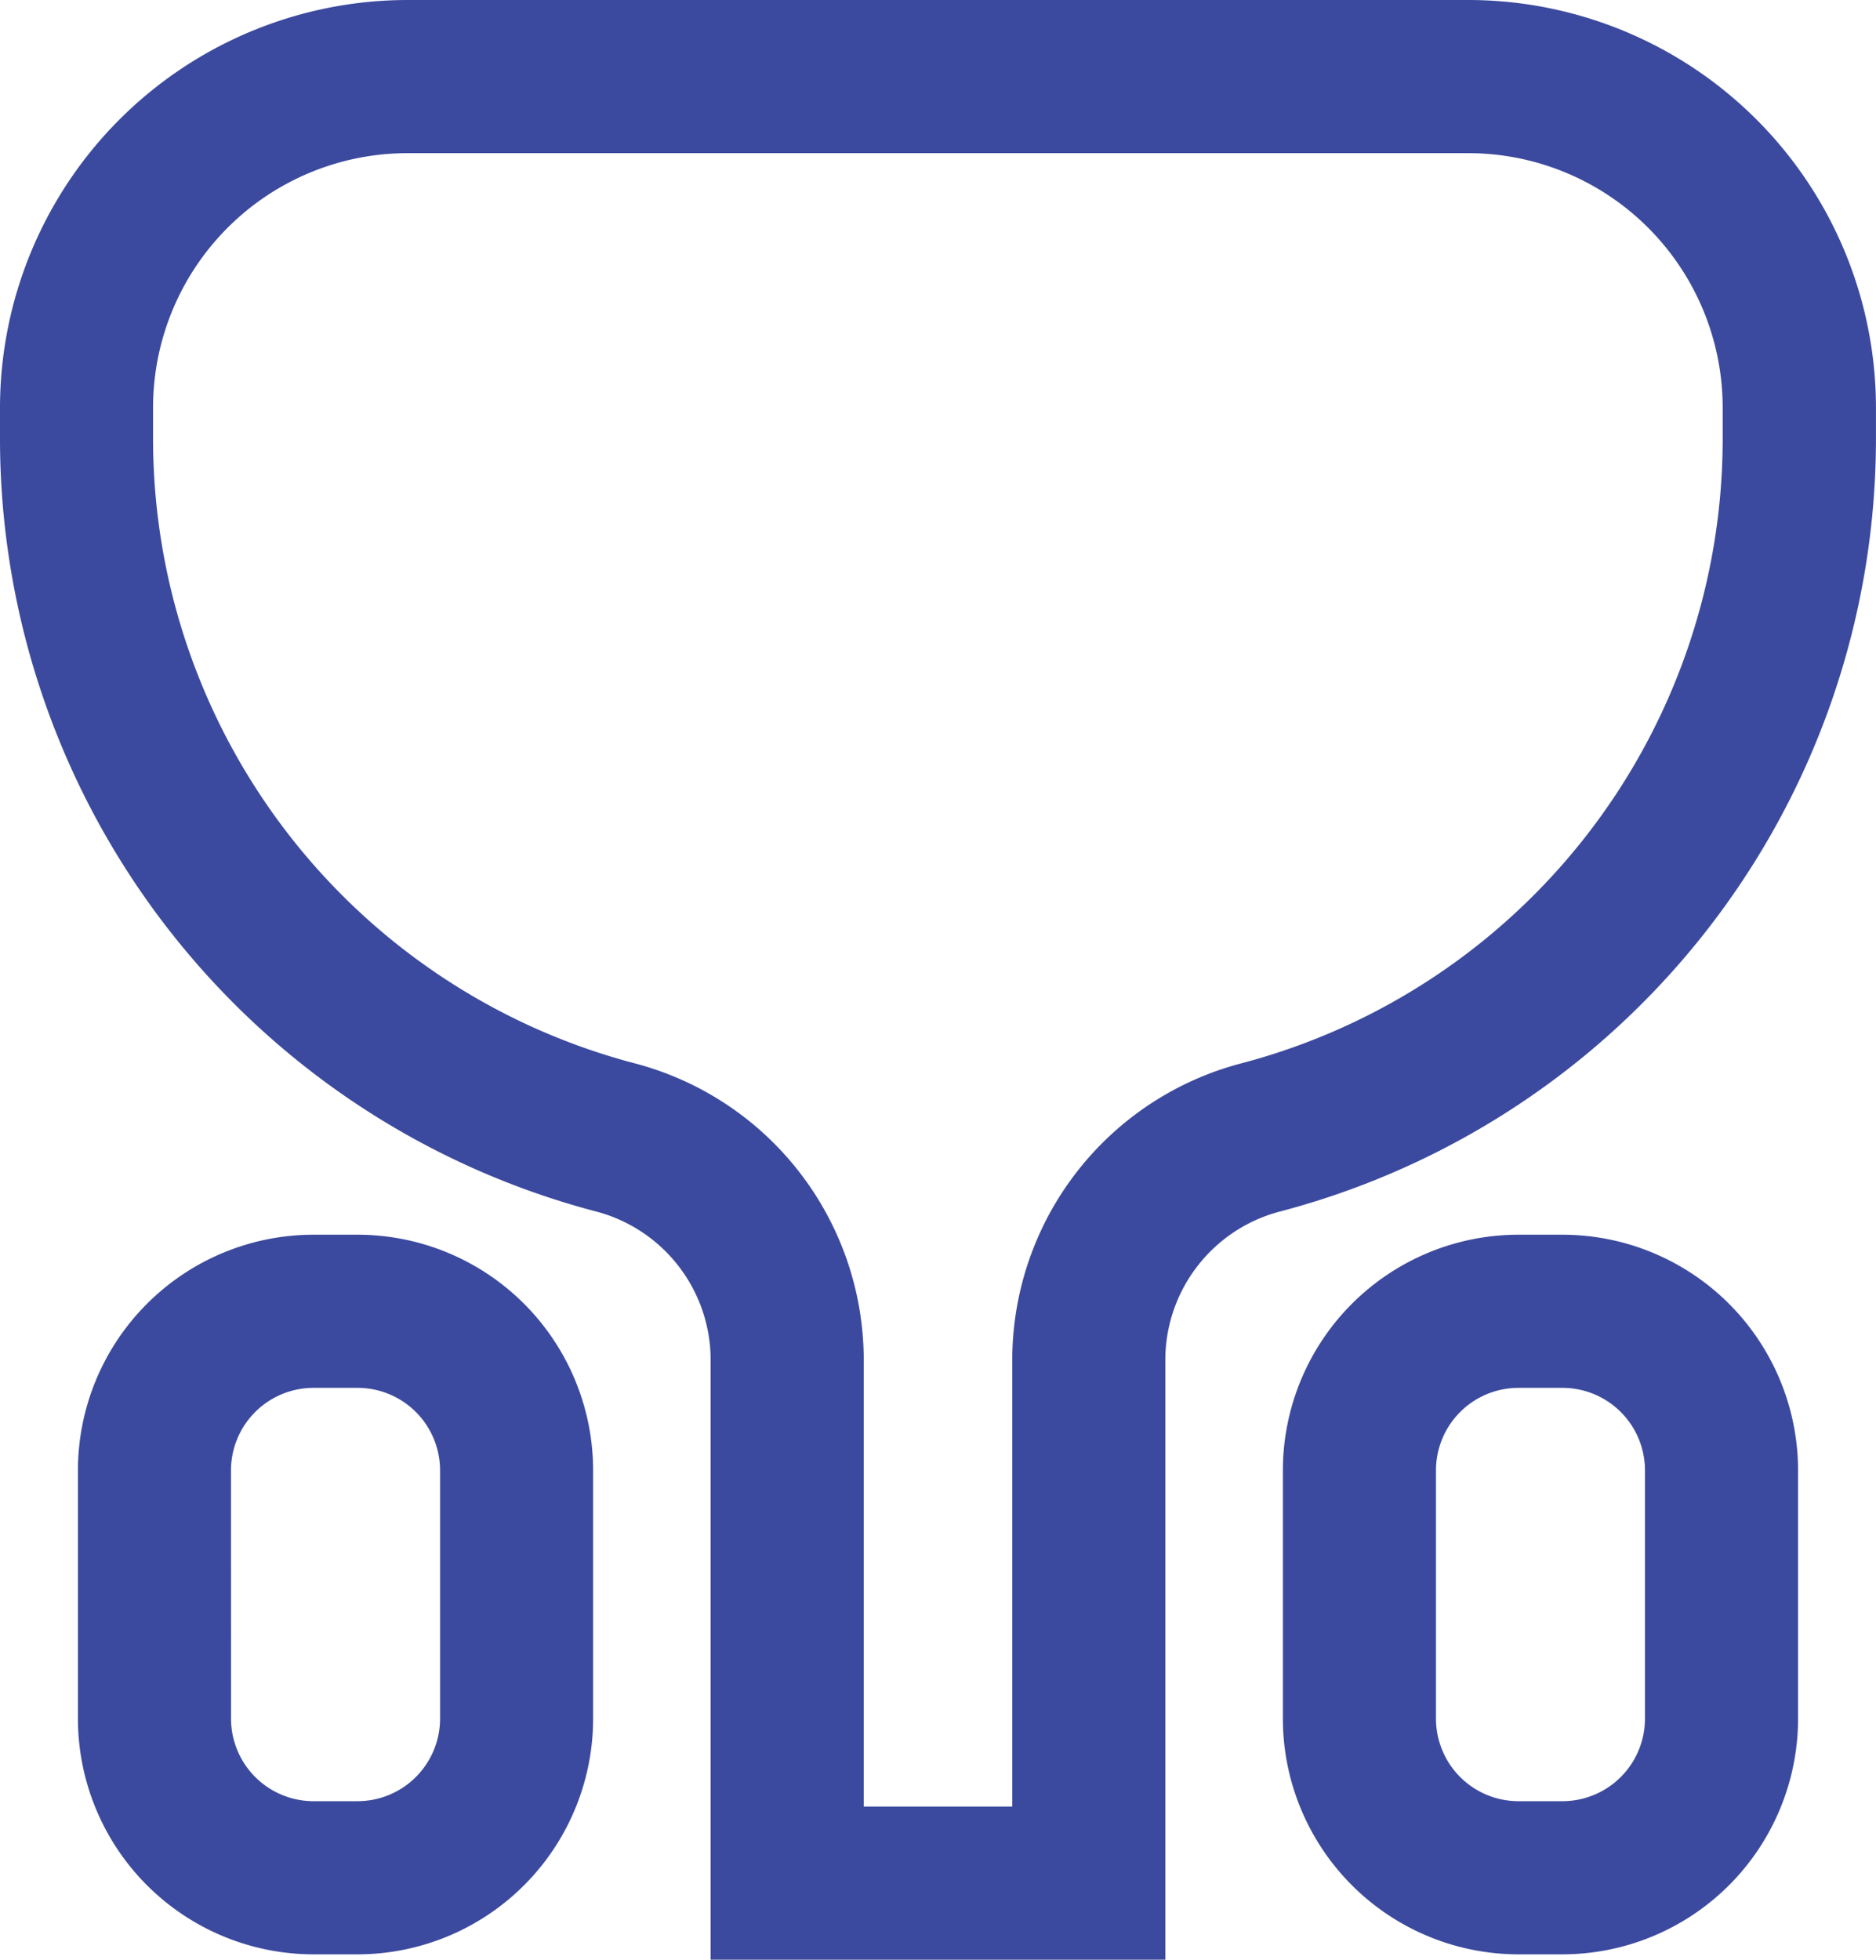
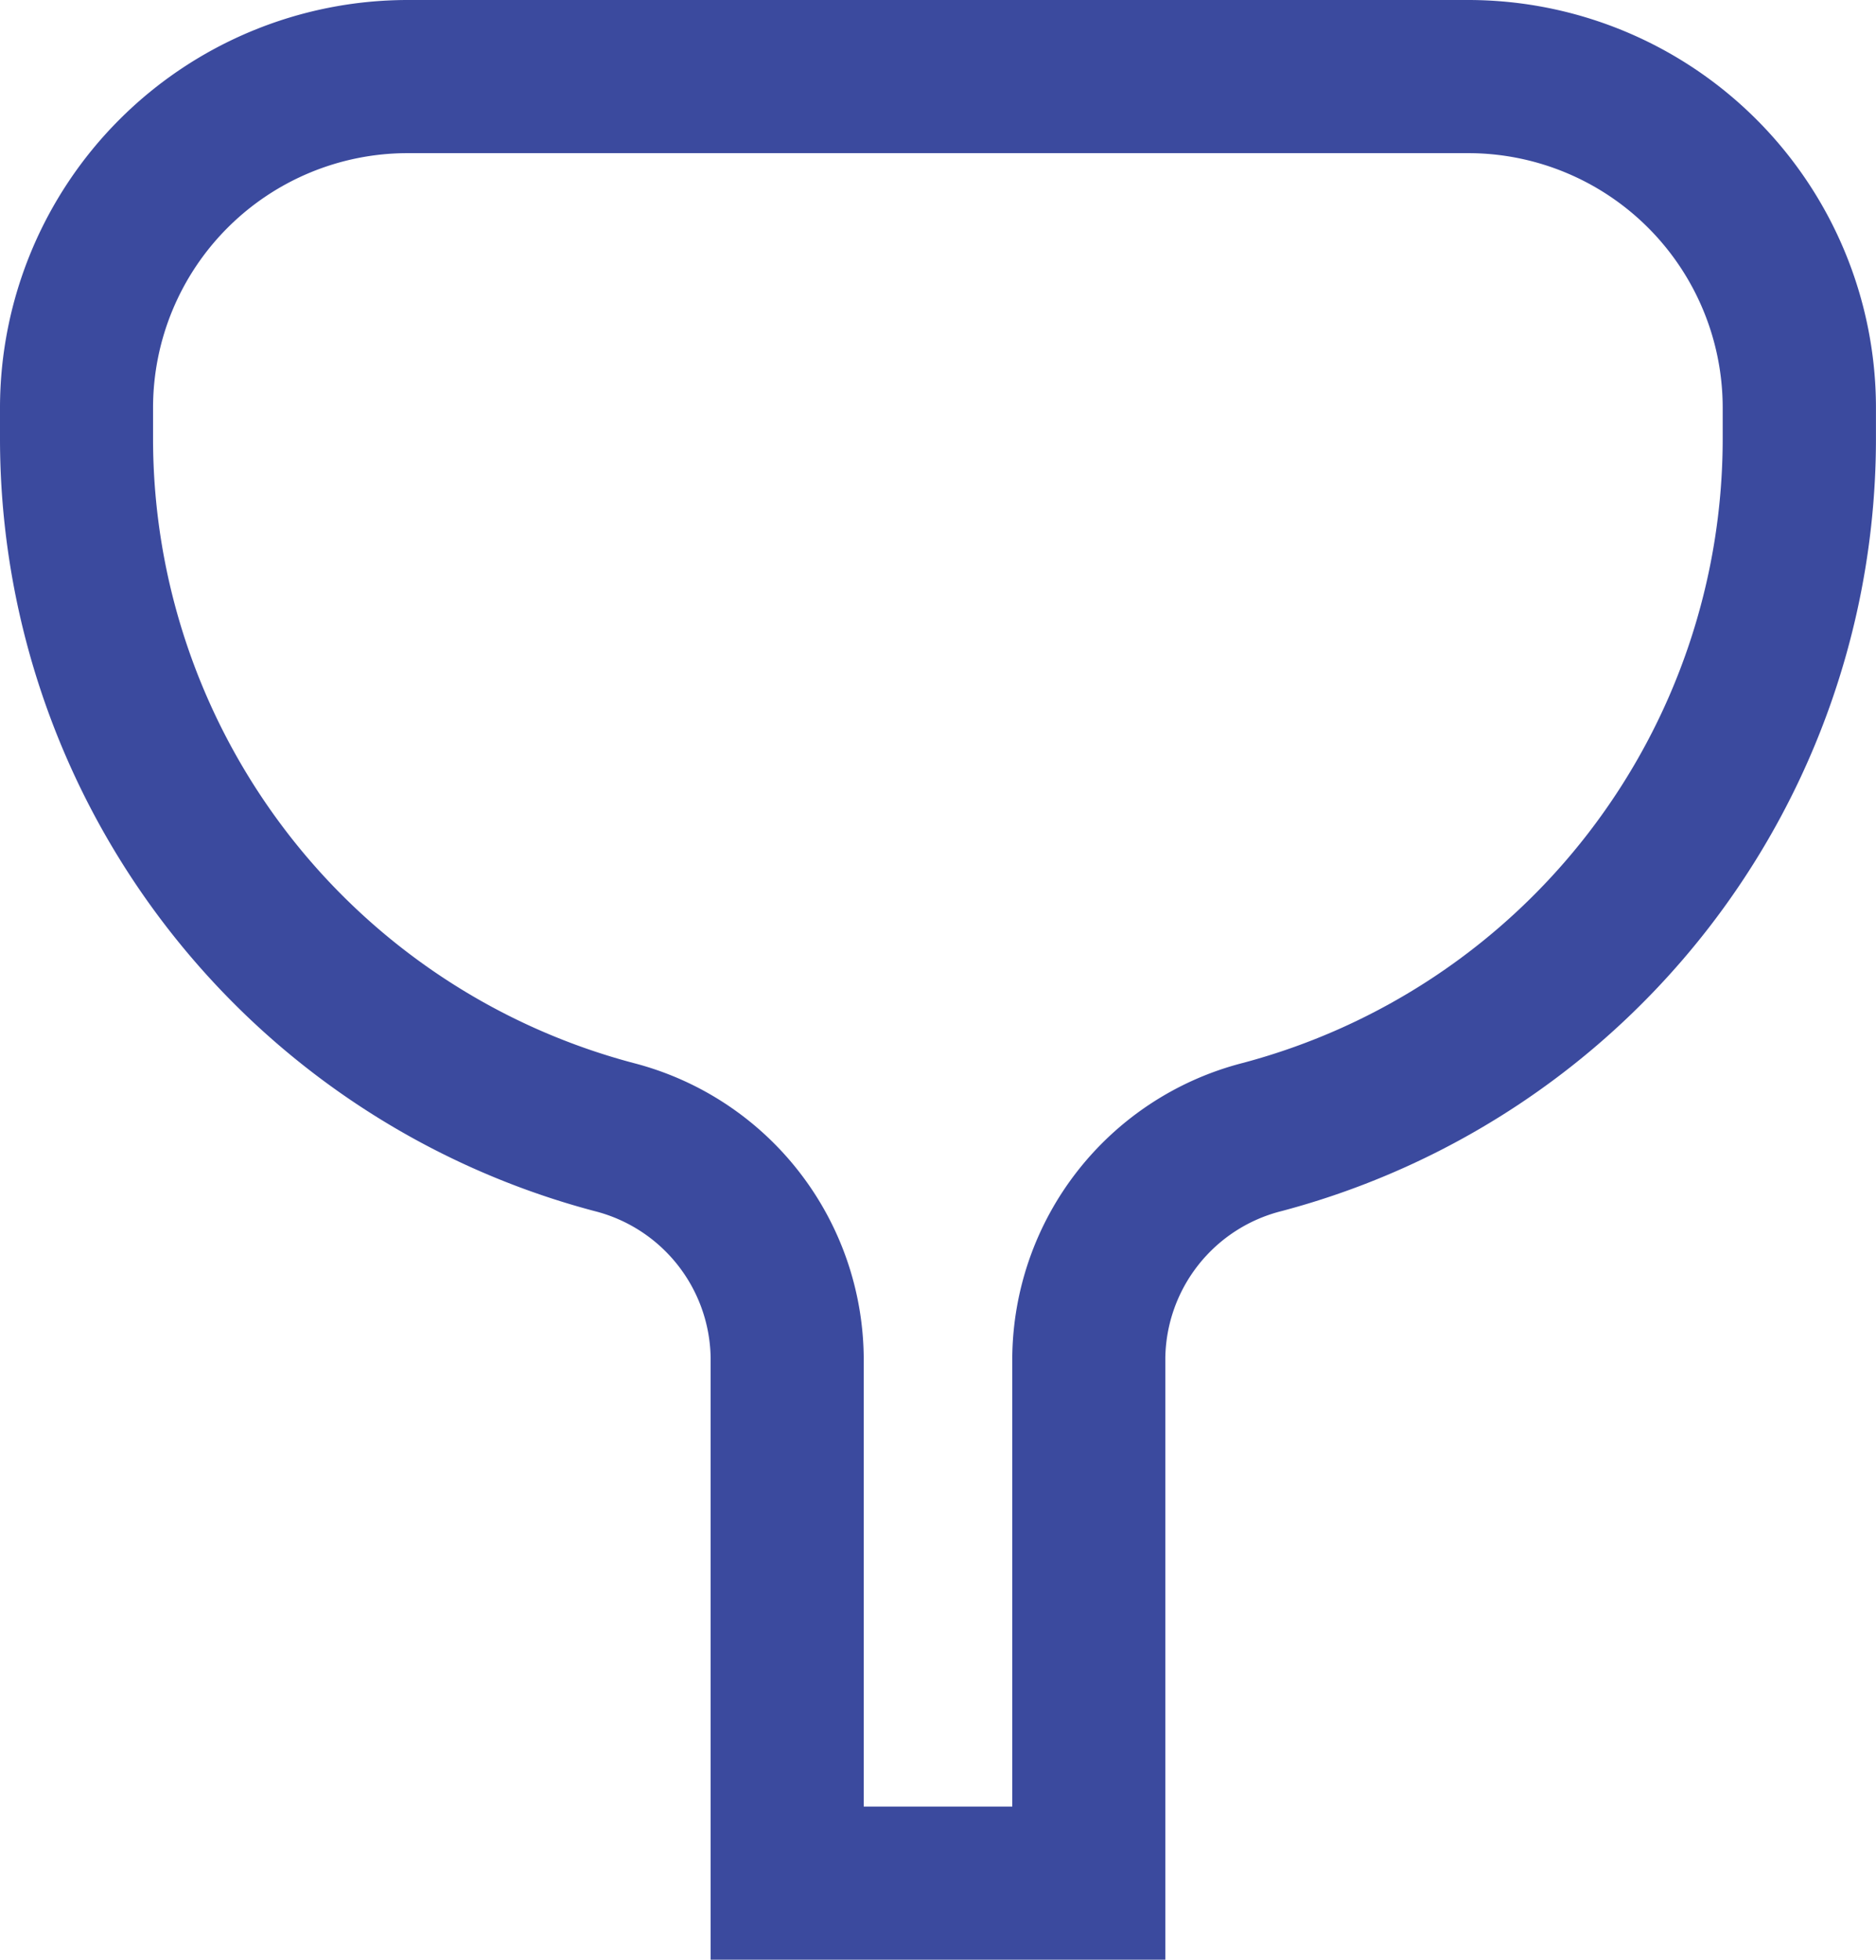
<svg xmlns="http://www.w3.org/2000/svg" height="45.977" viewBox="0 0 44.028 45.977" width="44.028">
  <g fill="#3b4a9e">
-     <path d="m37.49 29.753h-1.038a5.533 5.533 0 0 0 -5.526 5.528v5.827a5.533 5.533 0 0 0 5.526 5.528h1.038a5.534 5.534 0 0 0 5.527-5.528v-5.827a5.534 5.534 0 0 0 -5.527-5.528m-2.971 5.528a1.936 1.936 0 0 1 1.933-1.935h1.038a1.937 1.937 0 0 1 1.934 1.935v5.827a1.938 1.938 0 0 1 -1.934 1.935h-1.038a1.937 1.937 0 0 1 -1.933-1.935z" transform="translate(-.818 -.786)" />
-     <path d="m8.443 29.753h-1.037a5.533 5.533 0 0 0 -5.527 5.528v5.827a5.533 5.533 0 0 0 5.527 5.528h1.037a5.533 5.533 0 0 0 5.527-5.528v-5.827a5.533 5.533 0 0 0 -5.527-5.528m-2.972 5.528a1.937 1.937 0 0 1 1.934-1.935h1.038a1.937 1.937 0 0 1 1.935 1.935v5.827a1.938 1.938 0 0 1 -1.935 1.935h-1.037a1.938 1.938 0 0 1 -1.934-1.935z" transform="translate(-.05 -.786)" />
    <path d="m34.466 0h-24.905a9.573 9.573 0 0 0 -9.561 9.562v.73a18.751 18.751 0 0 0 13.946 18.119 3.606 3.606 0 0 1 2.732 3.444v14.121h10.671v-14.12a3.606 3.606 0 0 1 2.732-3.444 18.751 18.751 0 0 0 13.946-18.12v-.73a9.573 9.573 0 0 0 -9.561-9.562m-10.709 31.856v10.527h-3.486v-10.527a7.2 7.2 0 0 0 -5.408-6.918 15.158 15.158 0 0 1 -11.271-14.646v-.73a5.975 5.975 0 0 1 5.969-5.969h24.9a5.975 5.975 0 0 1 5.969 5.969v.73a15.156 15.156 0 0 1 -11.264 14.646 7.2 7.2 0 0 0 -5.409 6.918" />
  </g>
</svg>